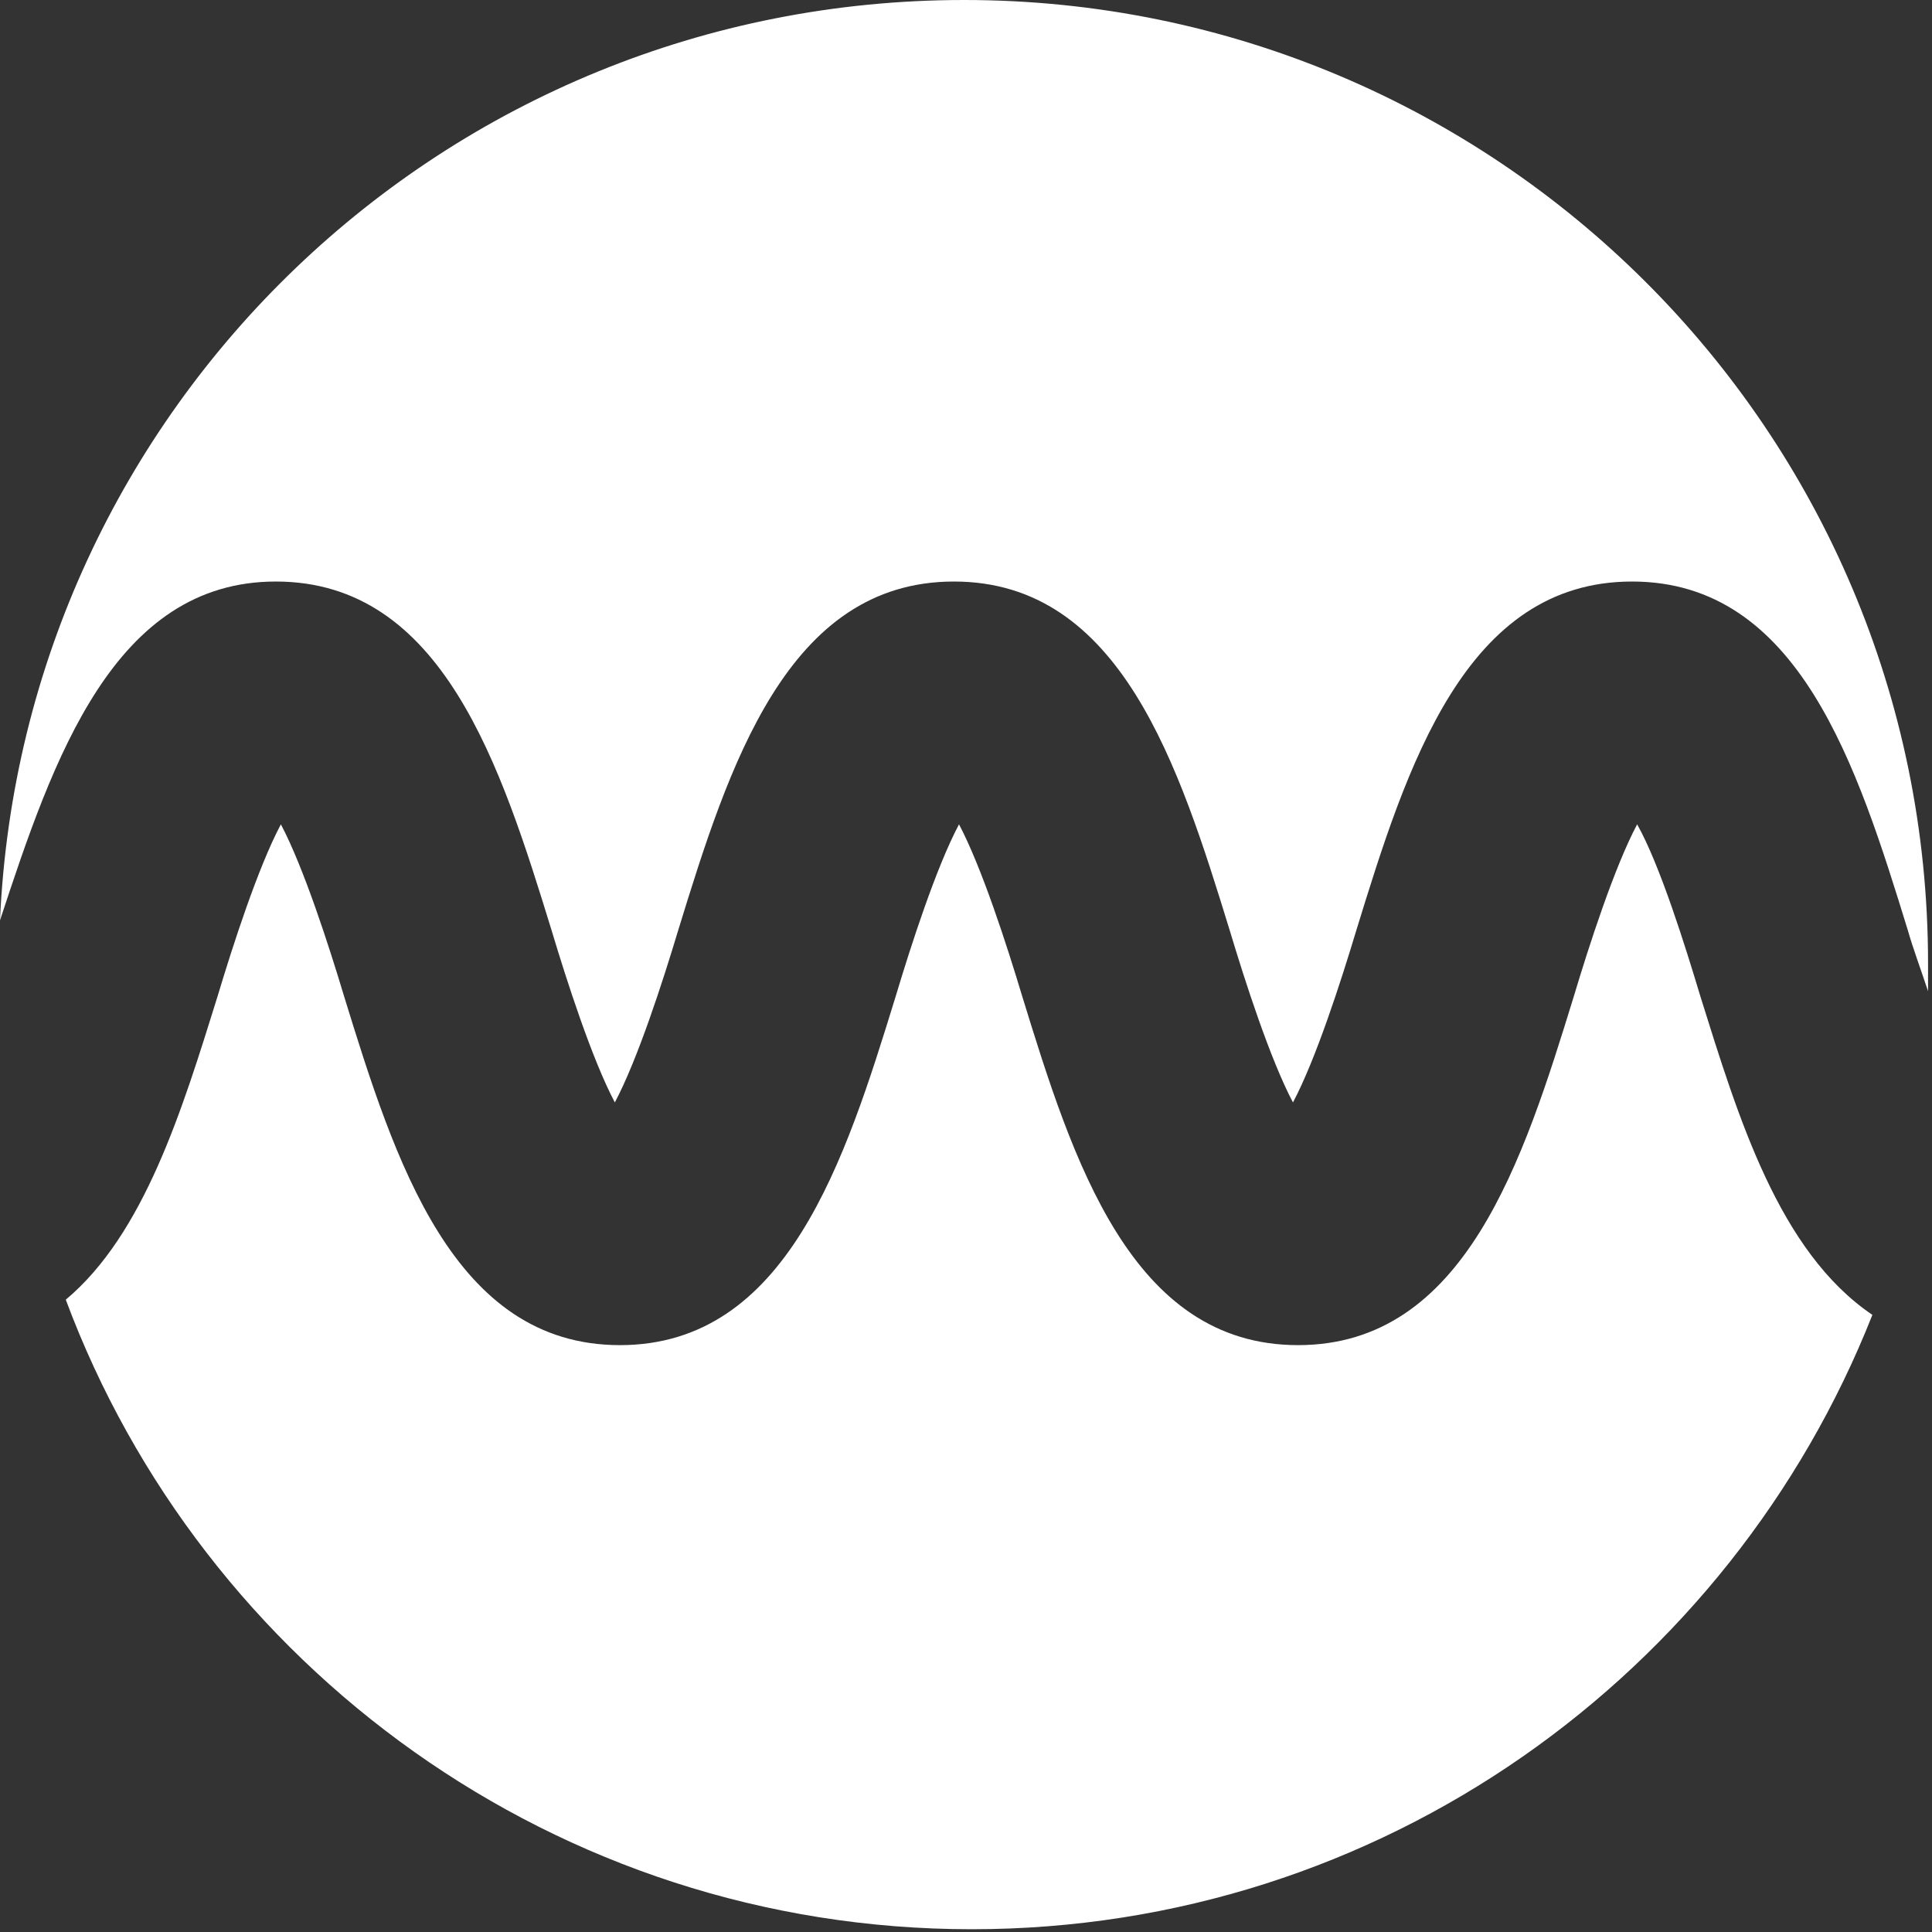
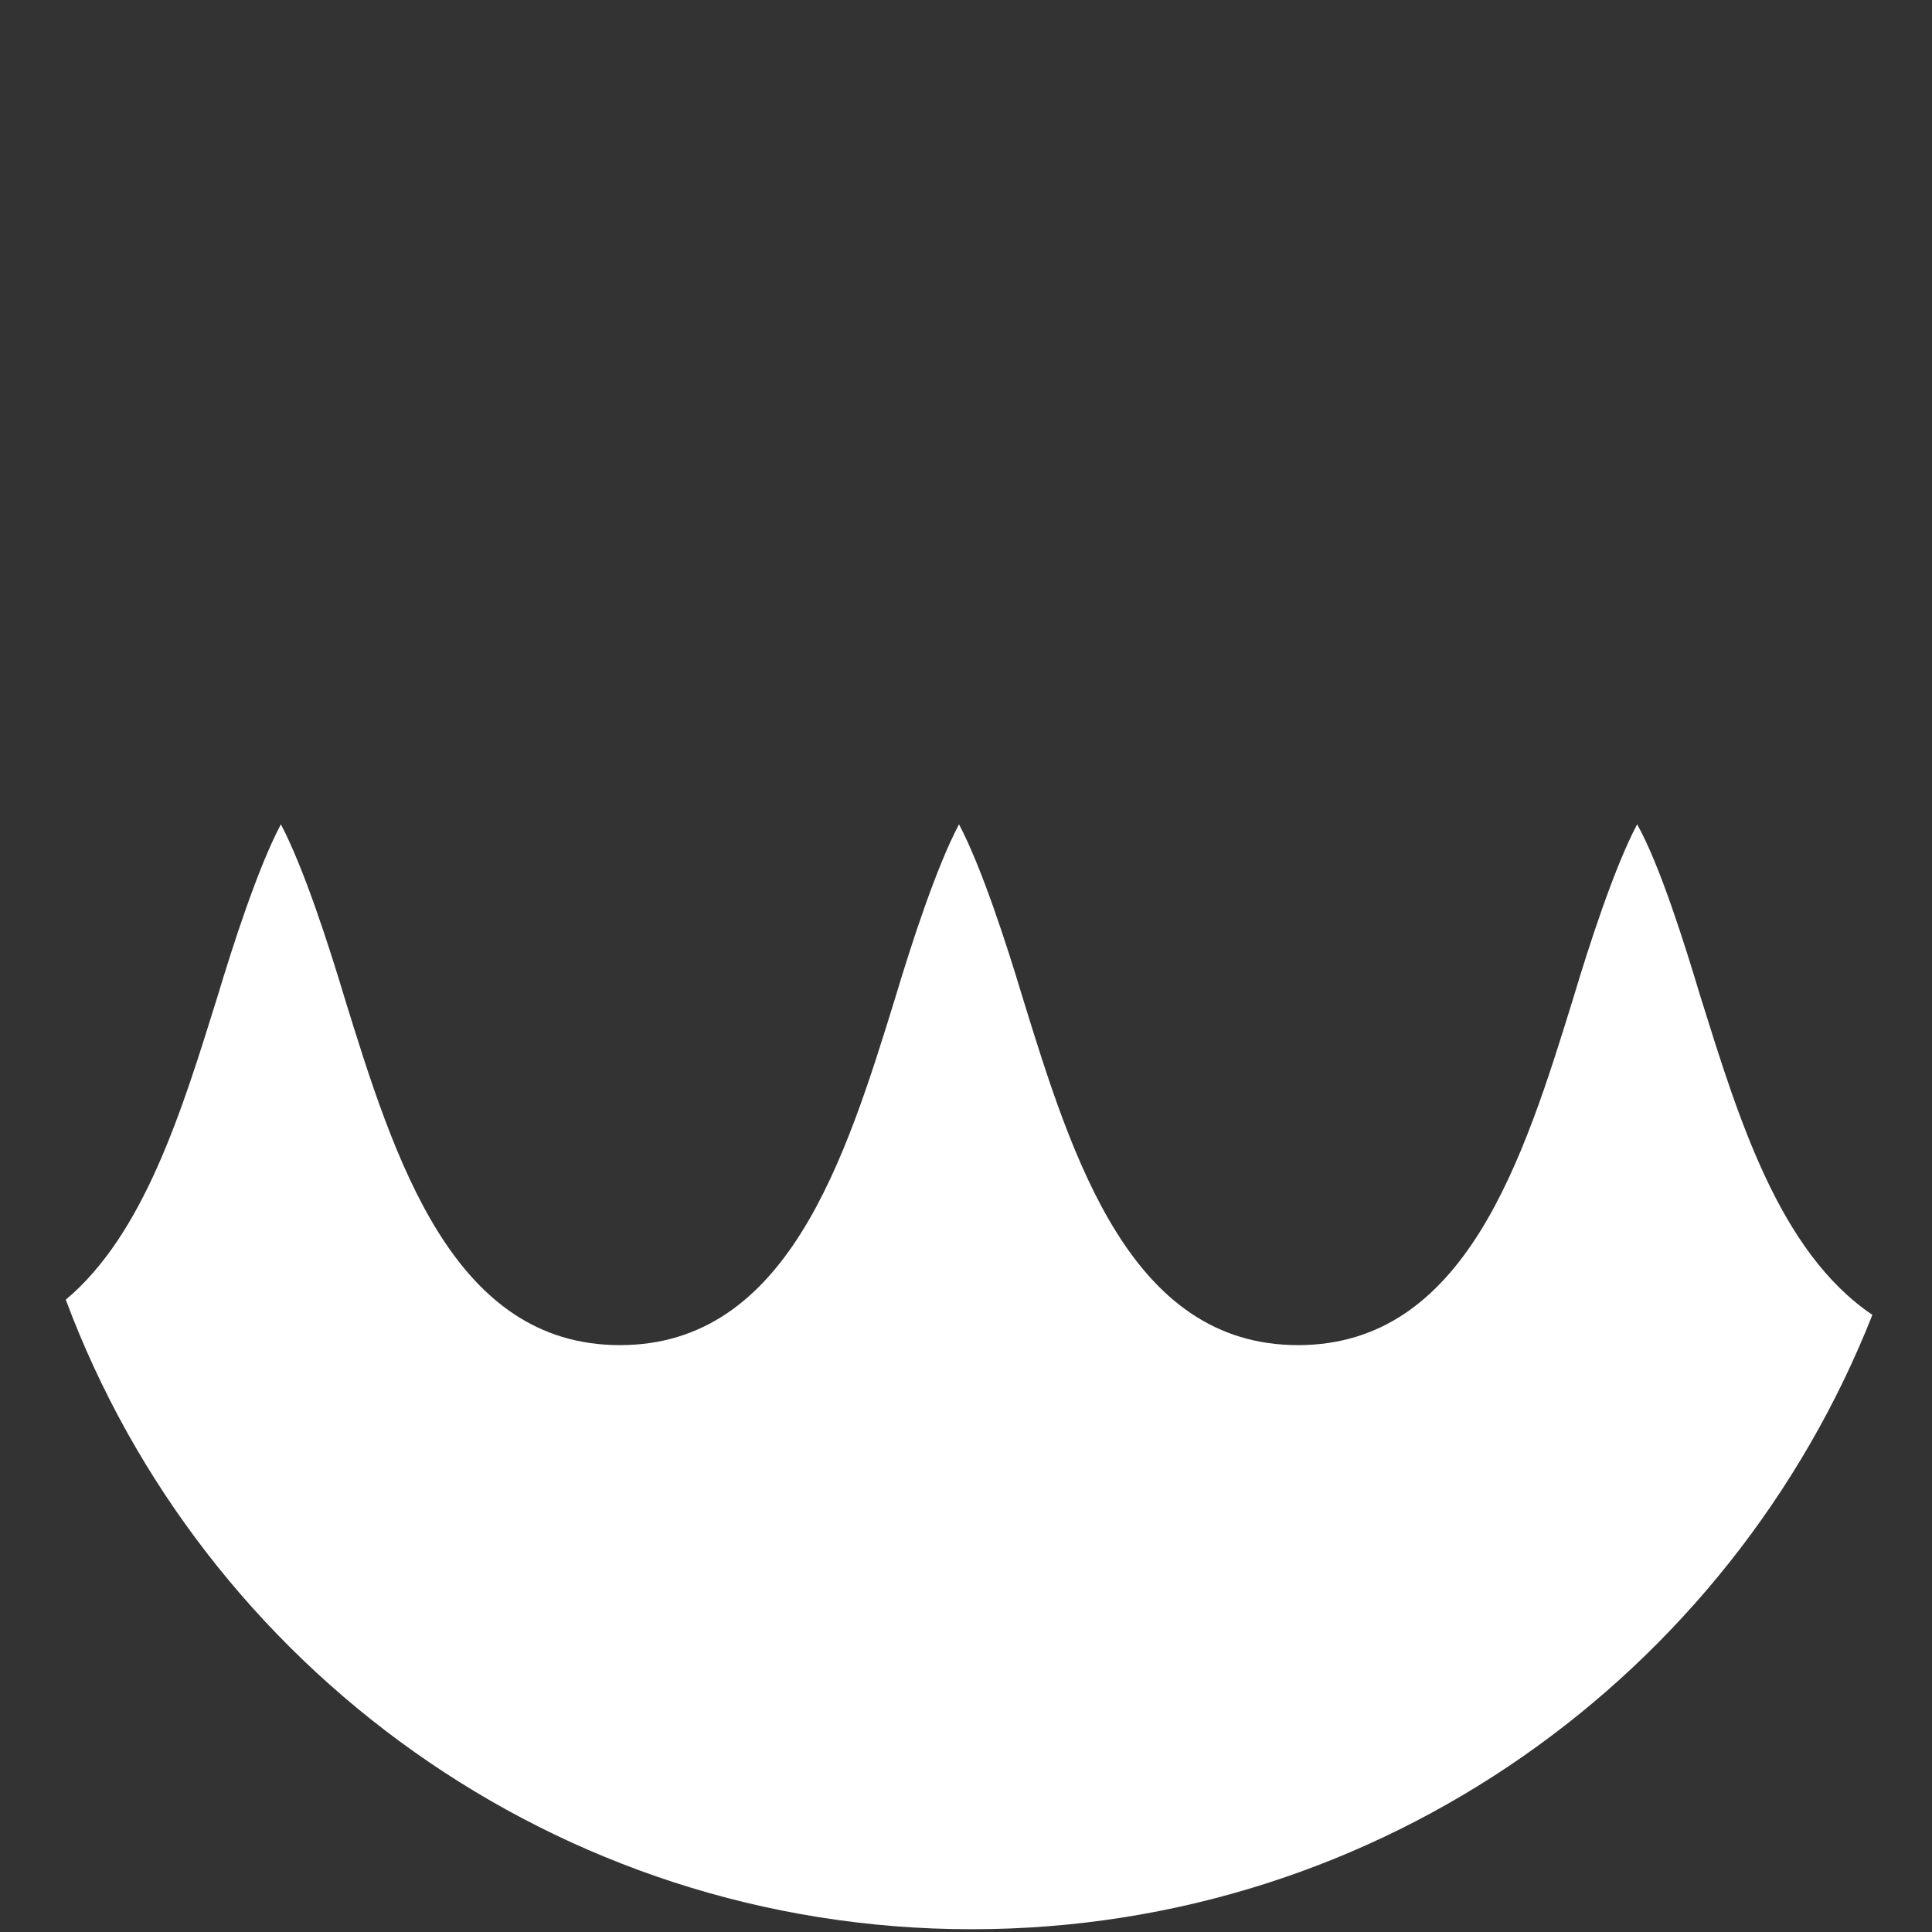
<svg xmlns="http://www.w3.org/2000/svg" width="21" height="21" viewBox="0 0 21 21" fill="none">
  <rect x="0" y="0" width="21" height="21" fill="#333333" stroke="none" />
-   <path d="M2.998 6.321C4.813 6.321 5.446 8.328 5.996 10.114C6.161 10.664 6.436 11.516 6.683 11.983C6.931 11.516 7.206 10.664 7.371 10.114C7.921 8.328 8.554 6.321 10.369 6.321C12.184 6.321 12.817 8.328 13.367 10.114C13.532 10.664 13.807 11.516 14.054 11.983C14.302 11.516 14.577 10.664 14.742 10.114C15.292 8.328 15.924 6.321 17.74 6.321C19.555 6.321 20.188 8.328 20.738 10.114C20.793 10.307 20.875 10.526 20.957 10.774C20.957 10.664 20.957 10.581 20.957 10.472C20.957 4.672 16.255 0 10.479 0C4.841 0 0.248 4.425 0 10.004C0.578 8.245 1.238 6.321 2.998 6.321Z" fill="white" />
  <path d="M18.482 10.829C18.317 10.279 18.042 9.399 17.795 8.96C17.547 9.427 17.272 10.279 17.107 10.829C16.557 12.615 15.924 14.621 14.109 14.621C12.294 14.621 11.661 12.615 11.111 10.829C10.946 10.279 10.671 9.427 10.424 8.96C10.176 9.427 9.901 10.279 9.736 10.829C9.186 12.615 8.554 14.621 6.738 14.621C4.923 14.621 4.291 12.615 3.74 10.829C3.575 10.279 3.3 9.427 3.053 8.96C2.805 9.427 2.53 10.279 2.365 10.829C1.98 12.065 1.568 13.412 0.715 14.127C2.2 18.112 6.051 20.97 10.561 20.97C15.017 20.97 18.812 18.194 20.352 14.292C19.335 13.604 18.895 12.148 18.482 10.829Z" fill="white" />
</svg>